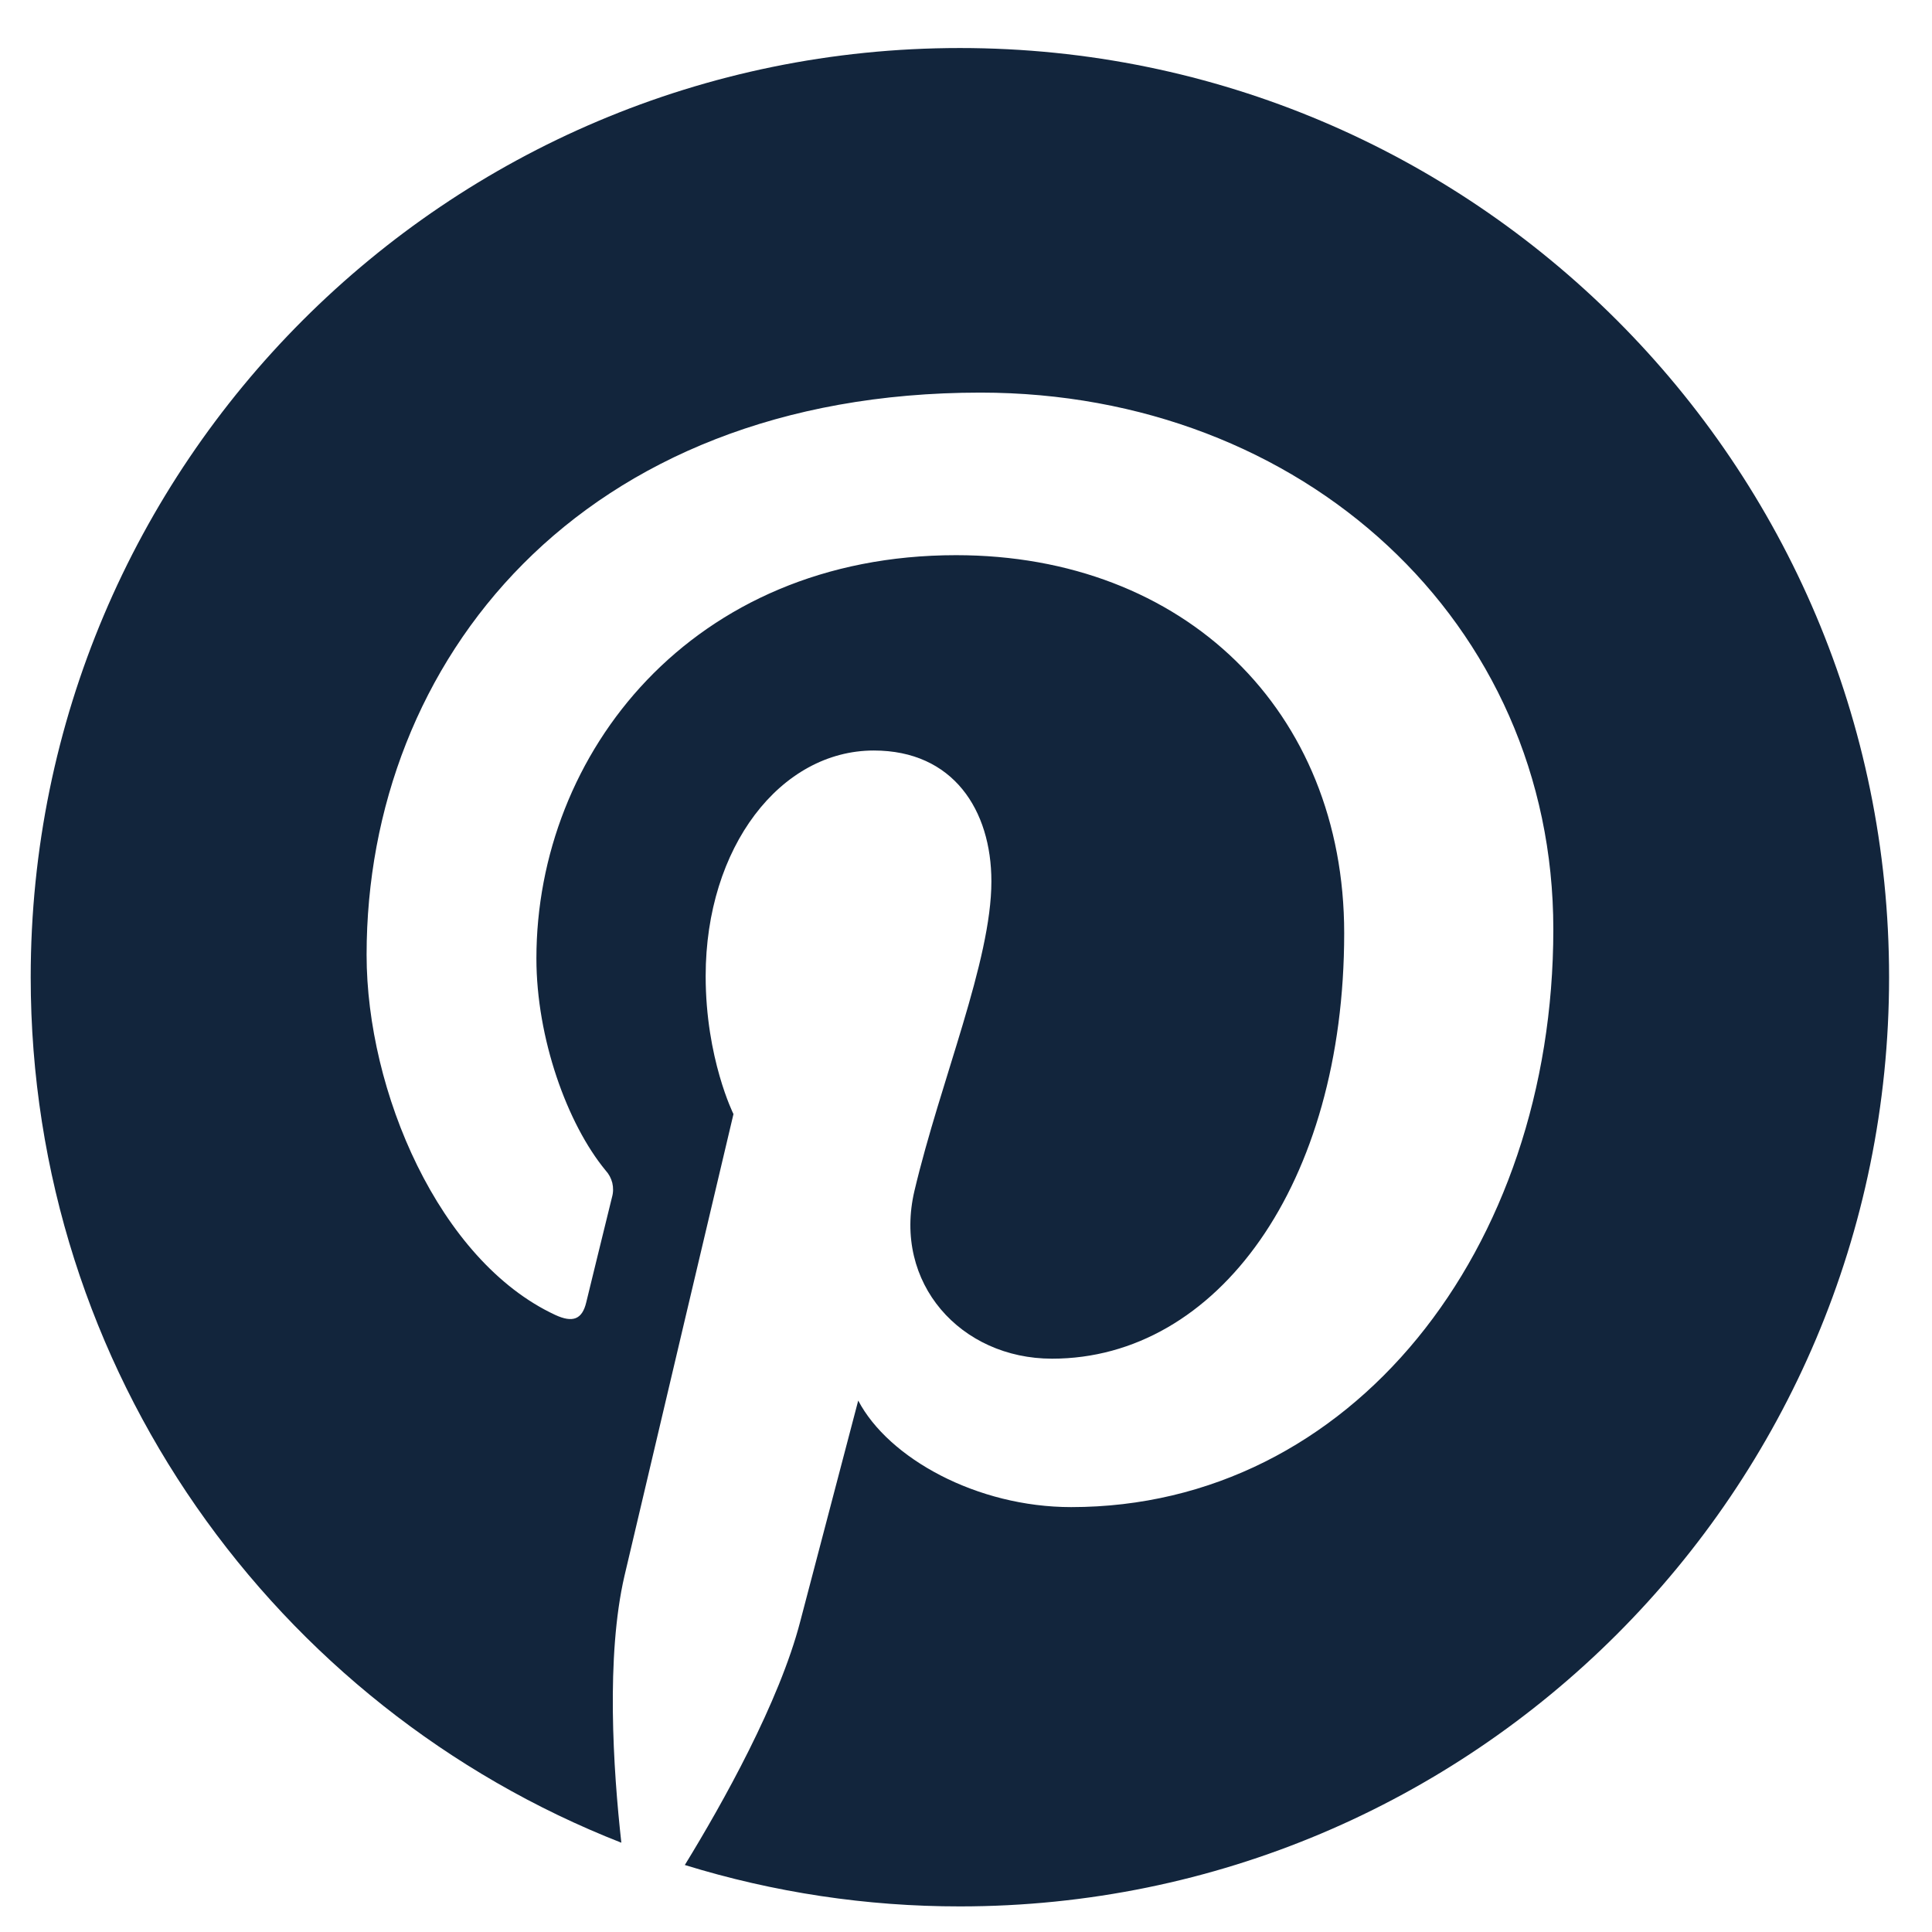
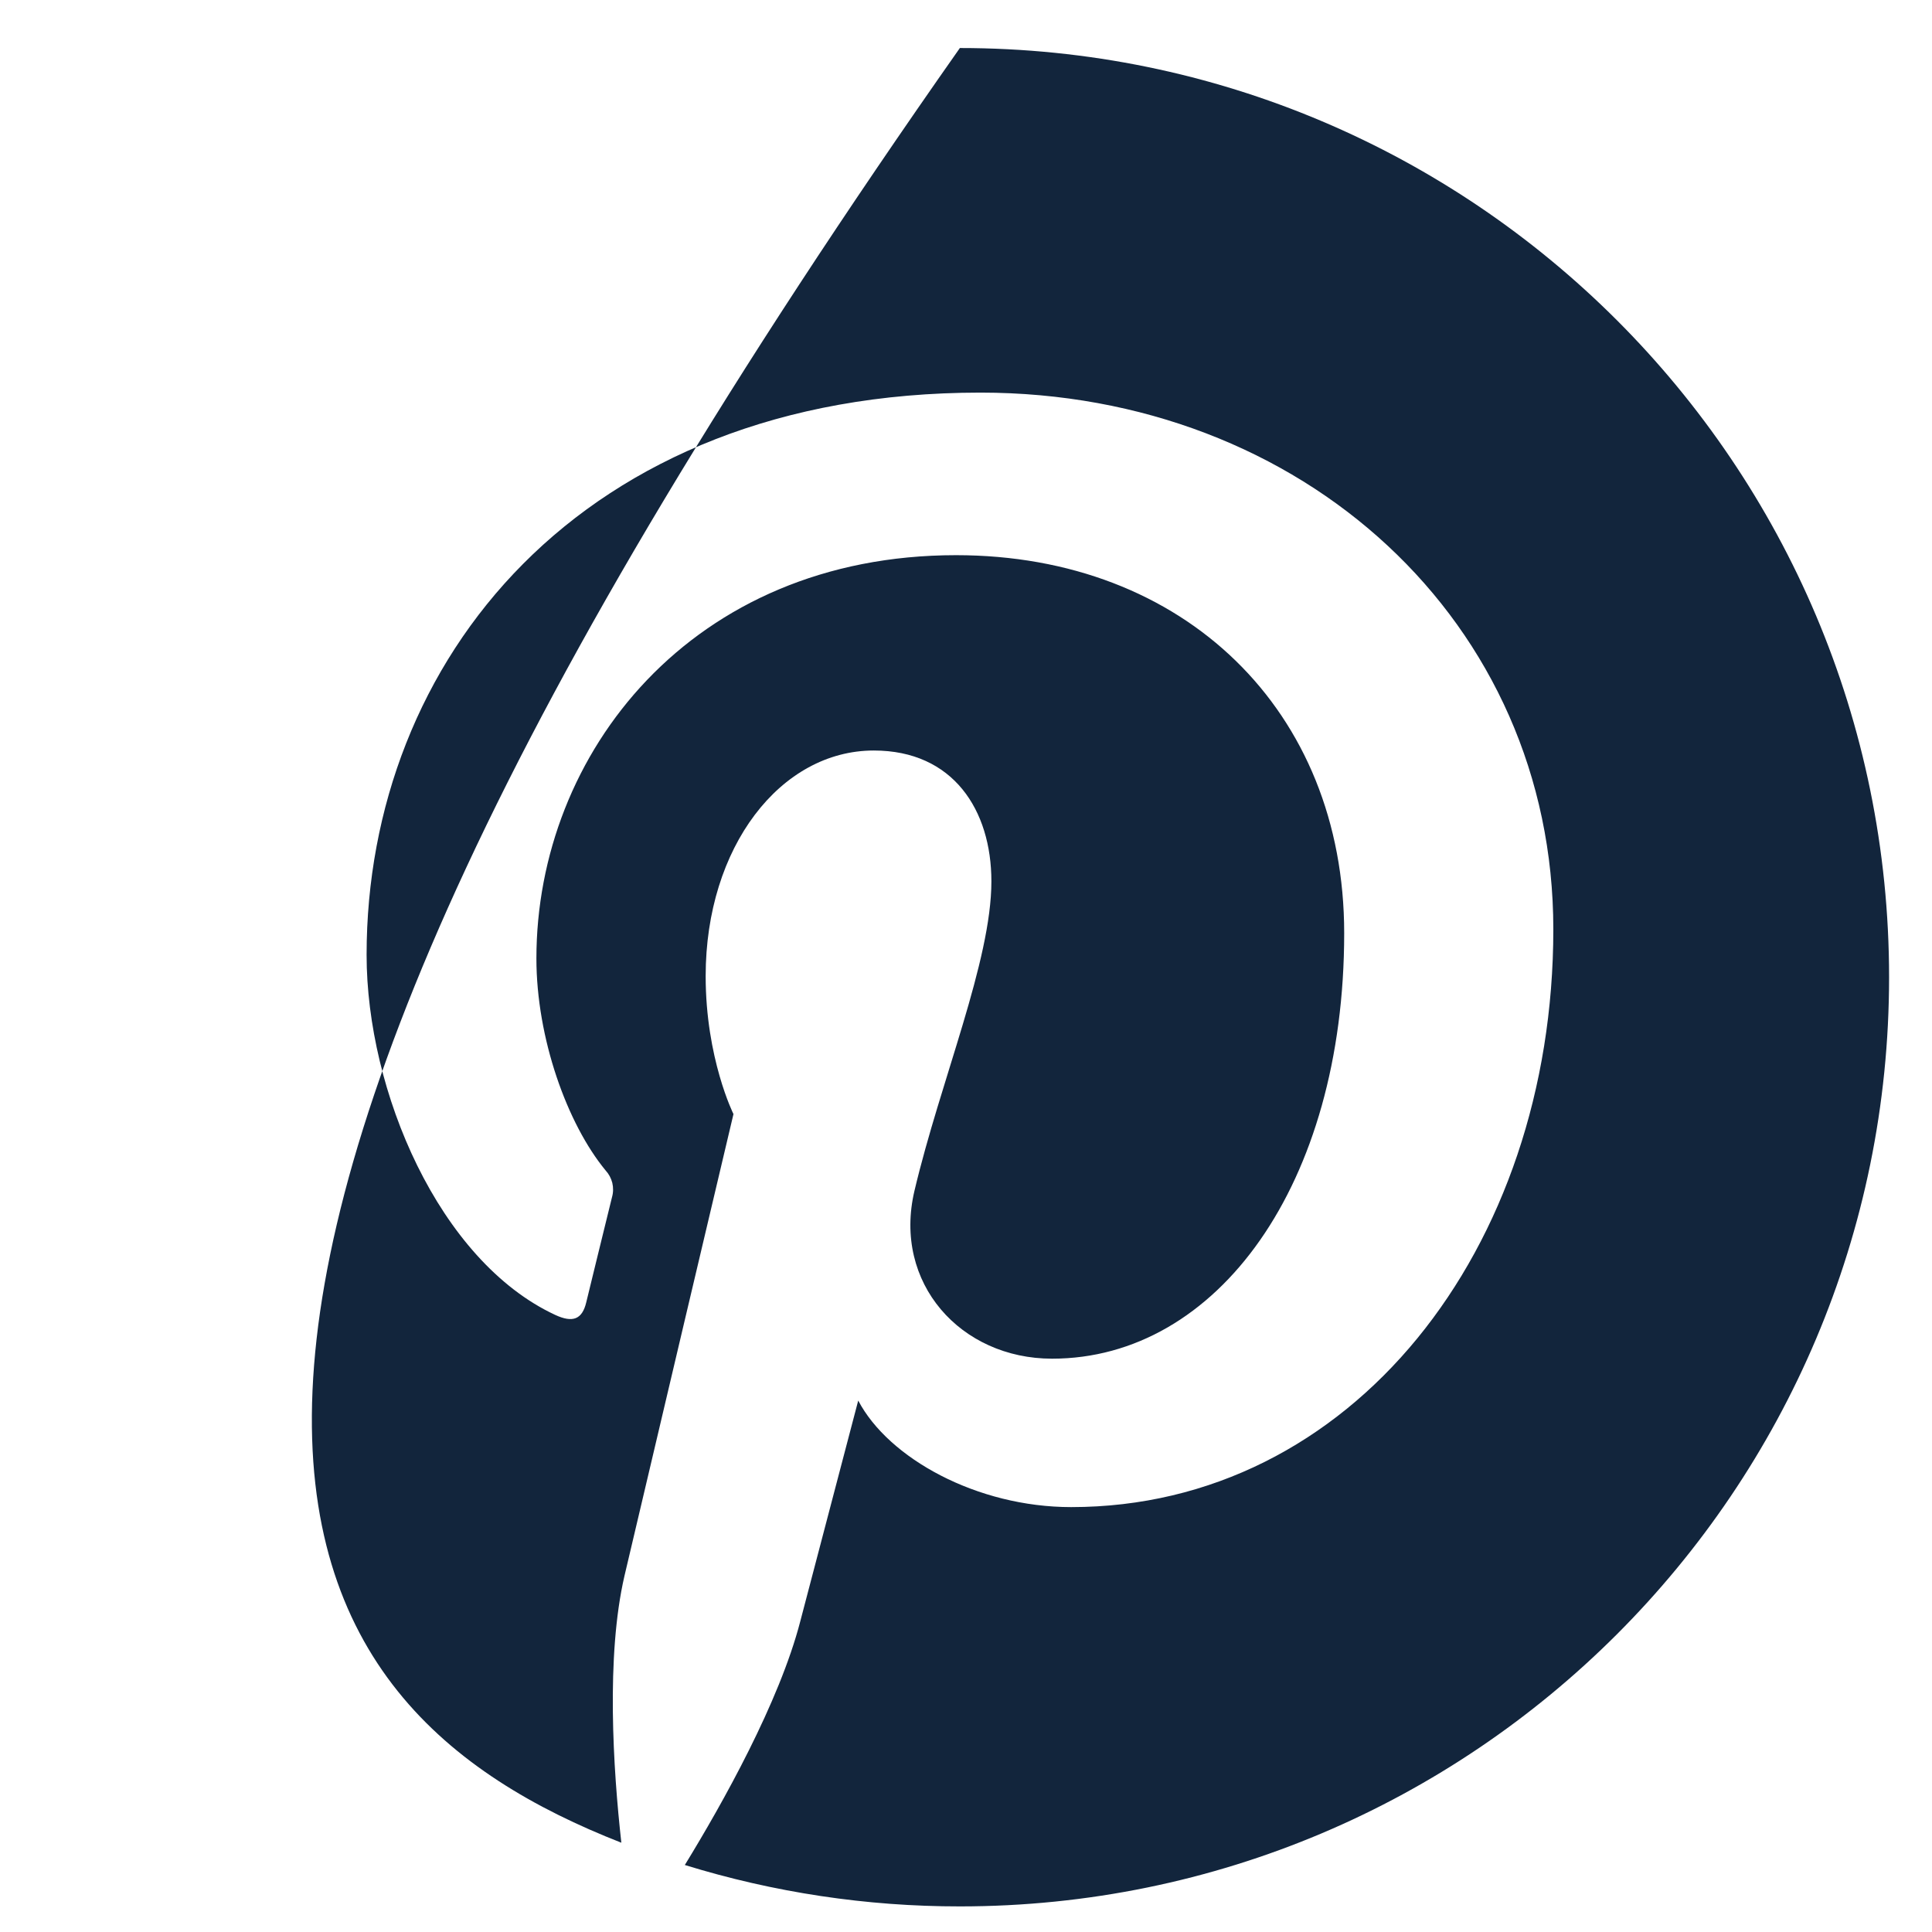
<svg xmlns="http://www.w3.org/2000/svg" width="28" height="28" viewBox="0 0 28 28" fill="none">
-   <path d="M13.911 0.696C6.473 0.696 0.445 6.726 0.445 14.162C0.445 19.866 3.994 24.743 9.005 26.706C8.886 25.641 8.781 24.002 9.05 22.84C9.296 21.788 10.63 16.146 10.63 16.146C10.63 16.146 10.227 15.339 10.227 14.146C10.227 12.275 11.312 10.877 12.664 10.877C13.814 10.877 14.368 11.74 14.368 12.774C14.368 13.93 13.632 15.657 13.253 17.258C12.937 18.598 13.926 19.691 15.247 19.691C17.639 19.691 19.481 17.168 19.481 13.524C19.481 10.3 17.163 8.046 13.856 8.046C10.024 8.046 7.774 10.92 7.774 13.89C7.774 15.046 8.22 16.288 8.777 16.963C8.824 17.014 8.857 17.076 8.874 17.143C8.89 17.211 8.889 17.282 8.87 17.349C8.767 17.773 8.54 18.688 8.496 18.876C8.437 19.122 8.301 19.175 8.045 19.056C6.364 18.273 5.313 15.815 5.313 13.838C5.313 9.591 8.398 5.69 14.21 5.69C18.882 5.69 22.512 9.018 22.512 13.468C22.512 18.11 19.586 21.842 15.524 21.842C14.159 21.842 12.877 21.135 12.438 20.298L11.598 23.498C11.295 24.668 10.474 26.134 9.925 27.029C11.217 27.428 12.561 27.63 13.912 27.629C21.349 27.629 27.378 21.6 27.378 14.163C27.378 6.727 21.348 0.696 13.911 0.696Z" fill="#12253C" />
+   <path d="M13.911 0.696C0.445 19.866 3.994 24.743 9.005 26.706C8.886 25.641 8.781 24.002 9.05 22.84C9.296 21.788 10.63 16.146 10.63 16.146C10.63 16.146 10.227 15.339 10.227 14.146C10.227 12.275 11.312 10.877 12.664 10.877C13.814 10.877 14.368 11.74 14.368 12.774C14.368 13.93 13.632 15.657 13.253 17.258C12.937 18.598 13.926 19.691 15.247 19.691C17.639 19.691 19.481 17.168 19.481 13.524C19.481 10.3 17.163 8.046 13.856 8.046C10.024 8.046 7.774 10.92 7.774 13.89C7.774 15.046 8.22 16.288 8.777 16.963C8.824 17.014 8.857 17.076 8.874 17.143C8.89 17.211 8.889 17.282 8.87 17.349C8.767 17.773 8.54 18.688 8.496 18.876C8.437 19.122 8.301 19.175 8.045 19.056C6.364 18.273 5.313 15.815 5.313 13.838C5.313 9.591 8.398 5.69 14.21 5.69C18.882 5.69 22.512 9.018 22.512 13.468C22.512 18.11 19.586 21.842 15.524 21.842C14.159 21.842 12.877 21.135 12.438 20.298L11.598 23.498C11.295 24.668 10.474 26.134 9.925 27.029C11.217 27.428 12.561 27.63 13.912 27.629C21.349 27.629 27.378 21.6 27.378 14.163C27.378 6.727 21.348 0.696 13.911 0.696Z" fill="#12253C" />
</svg>